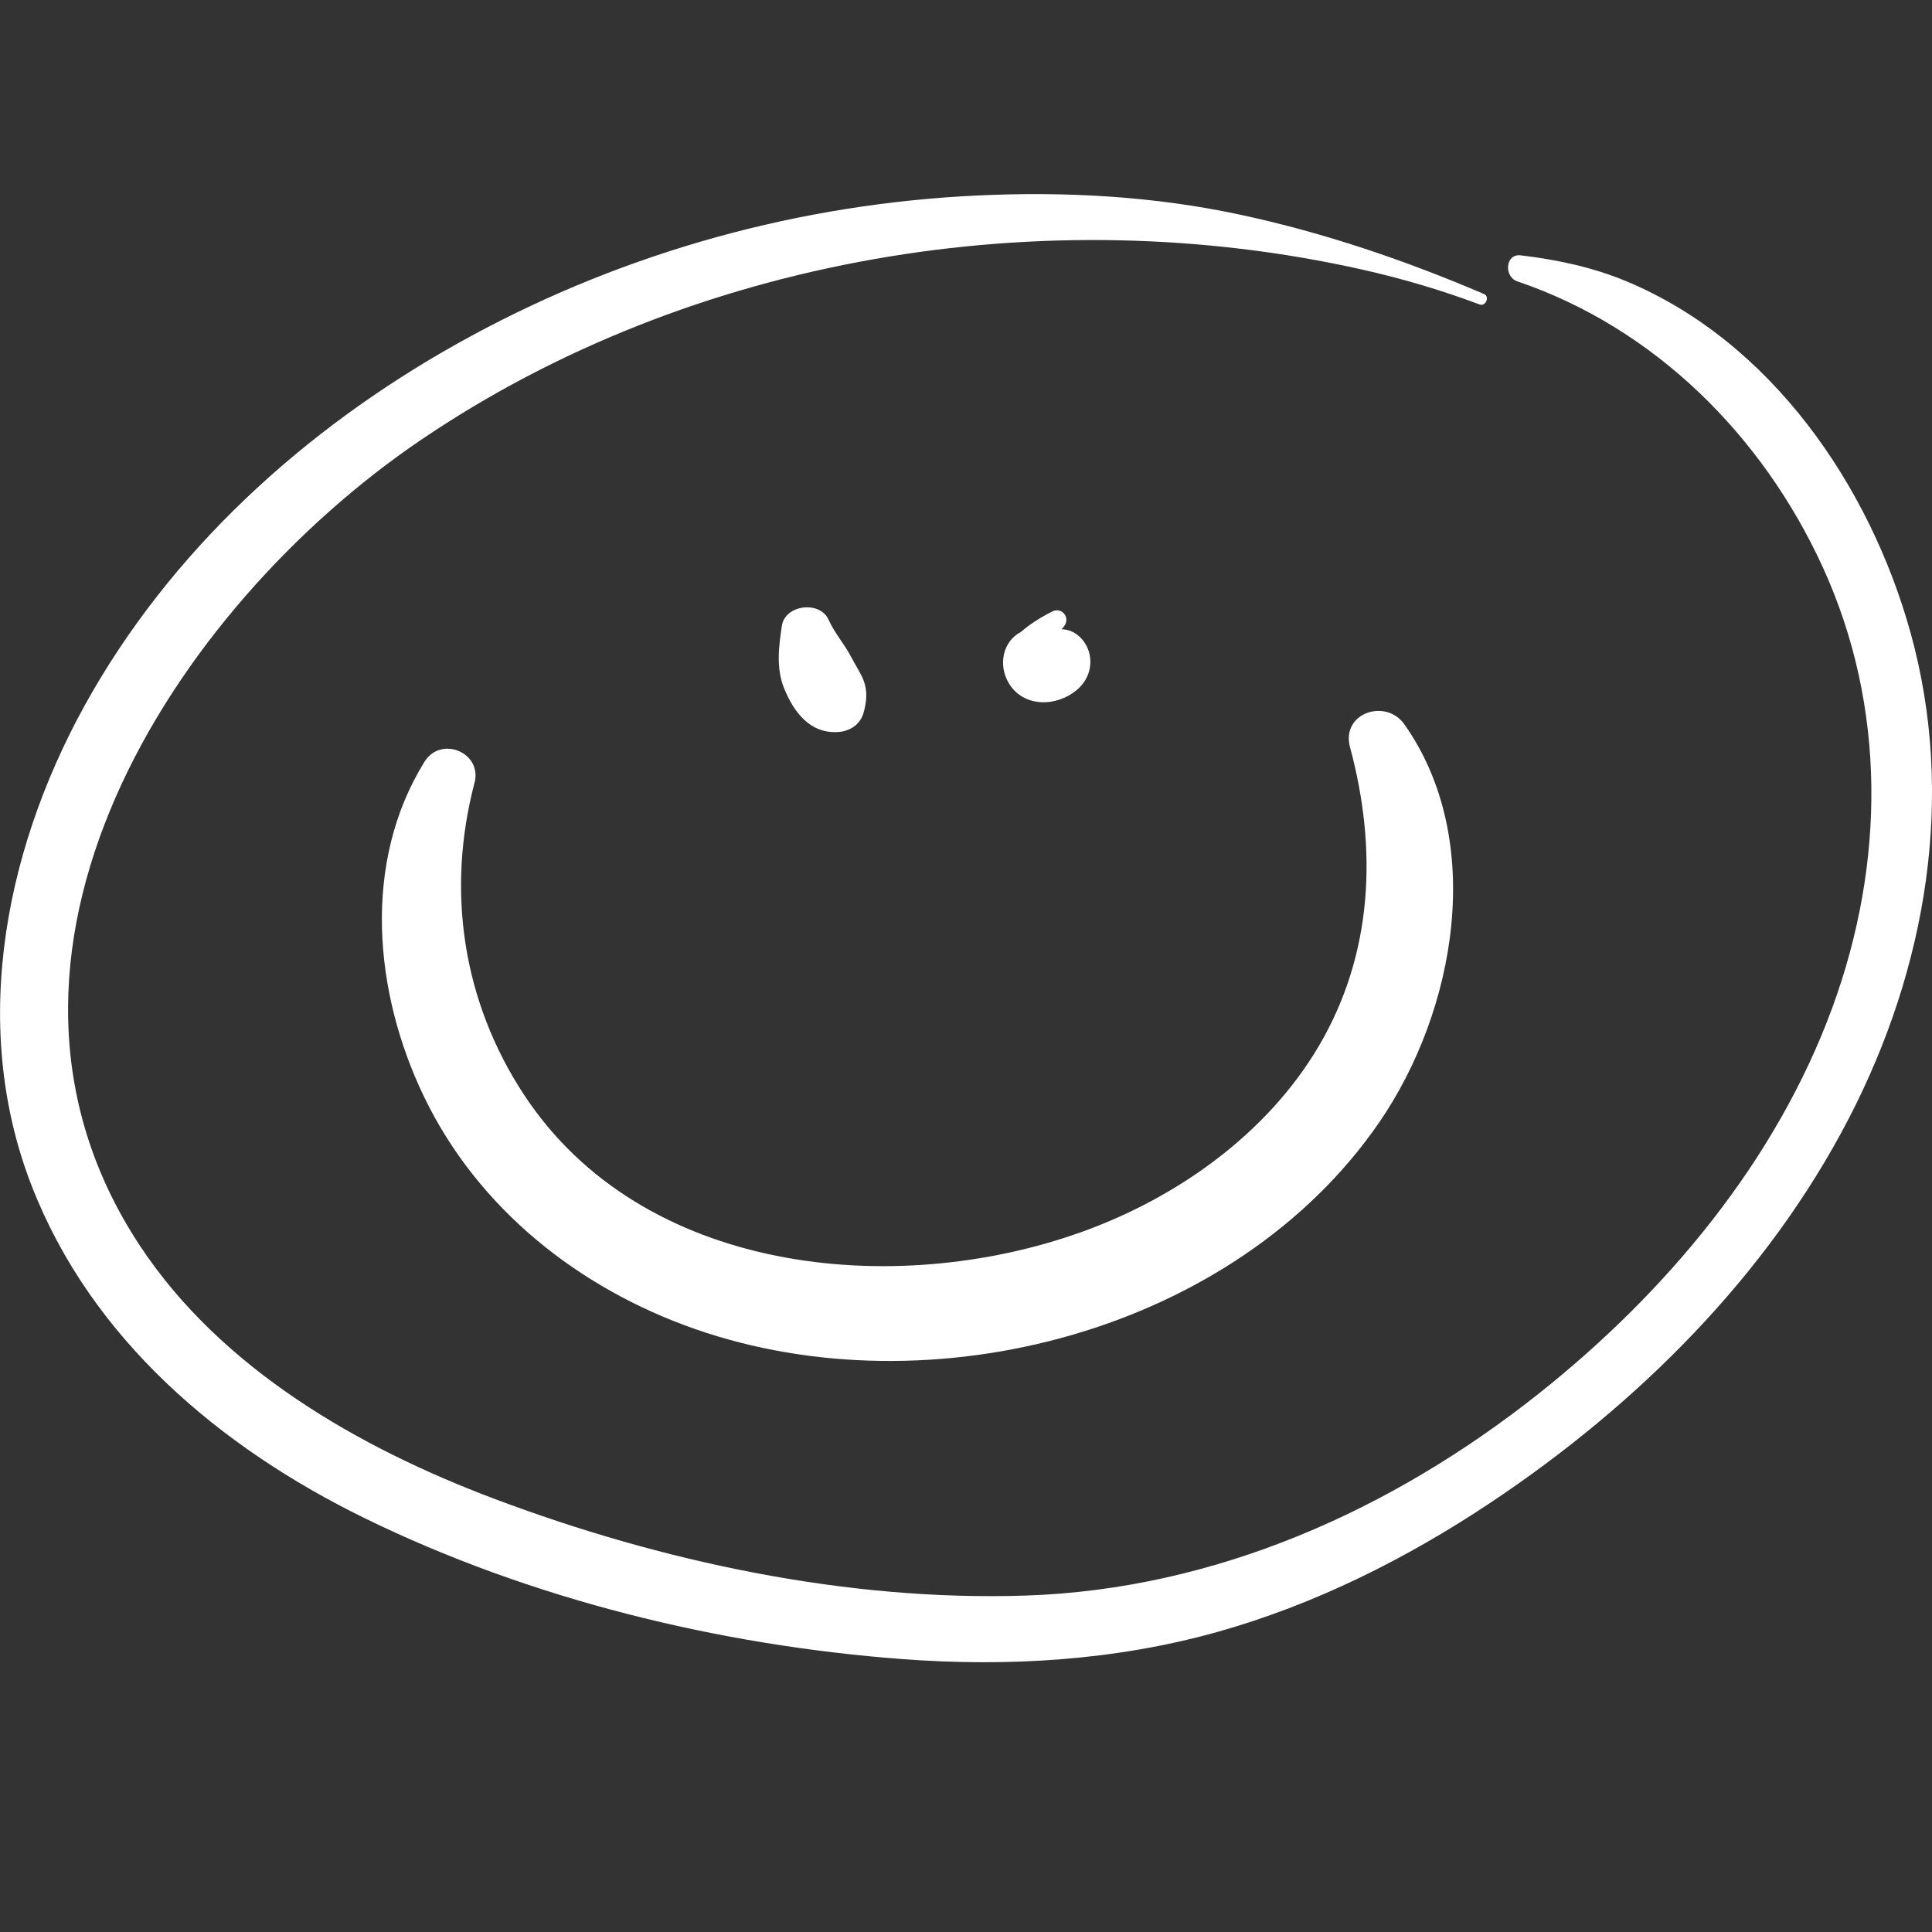
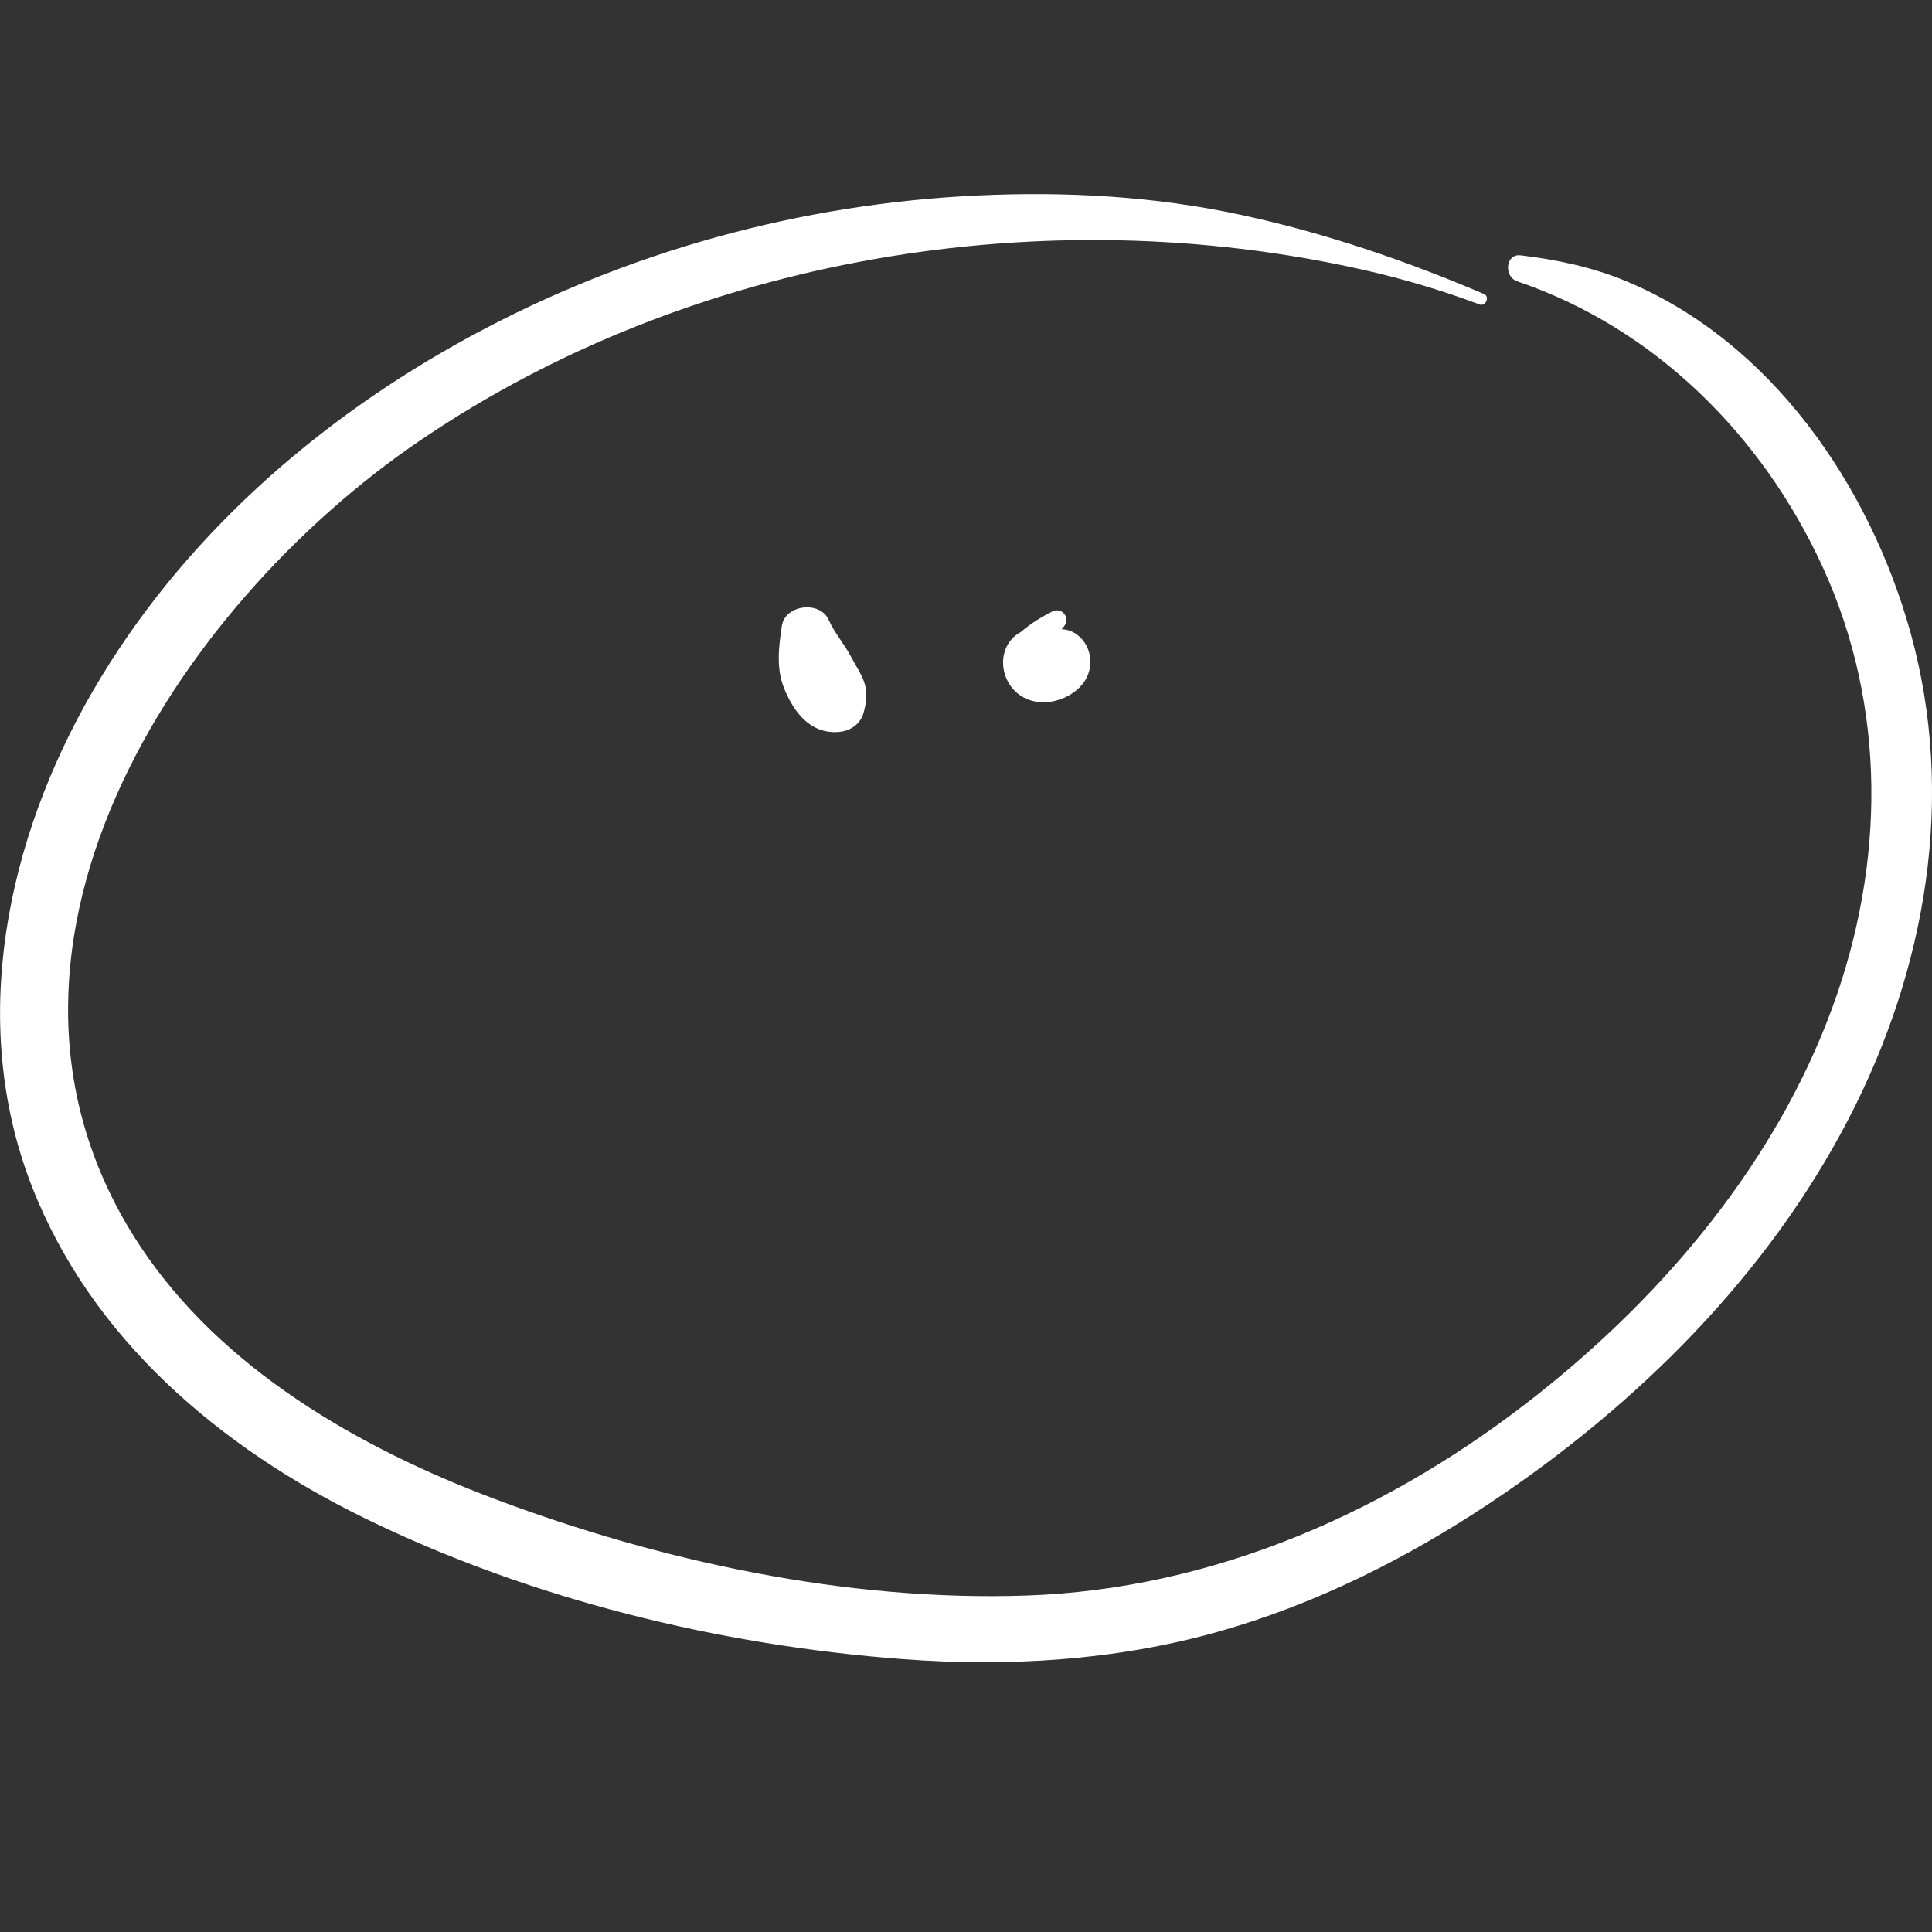
<svg xmlns="http://www.w3.org/2000/svg" id="Calque_1" data-name="Calque 1" viewBox="0 0 500 500">
  <rect x="0" y="0" width="500" height="500" fill="#333333" stroke="none" />
  <defs>
    <style>      .cls-1 {        fill: #fff;        stroke-width: 0px;      }    </style>
  </defs>
-   <path class="cls-1" d="M109.87,197.12c-16.21,26.12-13.09,59.75-.2,86.57,13.97,29.08,40.1,49.74,70.21,60.26,60.97,21.3,139.83.72,177.08-53.51,19.81-28.85,27.71-72.88,6.5-102.97-4.83-6.85-16.47-2.94-14.07,5.93,7.09,26.27,5.99,53.43-8.07,77.3-13.46,22.84-36.83,39.35-61.5,48.17-48.55,17.35-113.7,10.86-144.2-35.54-15.92-24.22-20.16-52.83-12.81-80.75,2.06-7.82-8.7-12.28-12.94-5.45Z" />
  <path class="cls-1" d="M216.97,189.44c3.01-.21,5.68-1.96,6.52-4.97.8-2.84,1.07-5.66-.02-8.43-.8-2.04-2.16-4.03-3.18-5.99-1.78-3.43-4.26-6.11-5.86-9.68-2.23-4.97-11.25-3.91-12.08,1.58-.81,5.35-1.52,10.98.55,16.12,2.48,6.15,6.7,11.88,14.07,11.37Z" />
  <path class="cls-1" d="M272.3,158.27c-2.81,1.4-5.68,3.17-8.08,5.27-4.71,2.46-5.93,8.48-3.19,13.19,2.54,4.37,7.56,5.84,12.28,4.59,3.06-.81,6.02-2.67,7.64-5.45,2.11-3.62,1.5-8.31-1.63-11.15-1.41-1.28-3.01-1.84-4.57-1.87.19-.23.38-.46.57-.68,1.81-2.16-.41-5.21-3.02-3.91Z" />
  <path class="cls-1" d="M494.42,163.65c-10.58-38.05-36.08-75.24-73.52-90.86-8.73-3.64-17.99-5.6-27.35-6.71-4.01-.47-4.36,5.55-.91,6.72,35.69,12.09,63.57,40.07,79.09,73.98,16.6,36.3,16.09,76.8,2.5,113.93-14.56,39.78-43.06,73.79-75.93,99.9-38.09,30.25-83.82,50.69-132.82,52.32-46.26,1.54-94.41-8.78-137.6-25.06-35.01-13.19-70.6-33.58-91.67-65.48-49.53-75.03,8.57-165.02,72.71-208.53,70-47.49,161.31-62.54,243.55-44.11,10.39,2.33,20.5,5.32,30.47,9.05,1.55.58,2.68-2.04,1.14-2.7-20.39-8.72-41.29-15.84-62.99-20.51-22.36-4.81-45.27-6.07-68.1-5-45.8,2.15-90.56,14.45-130.9,36.28-39.95,21.62-75.25,52.57-98.15,92.12-22.17,38.28-32.21,85.44-15.78,127.81,15.4,39.68,48.8,67.81,86.27,86.13,42.88,20.96,91.74,32.89,139.21,36.45,27.21,2.04,54.97.37,81.33-7.01,25.23-7.06,49.04-18.99,70.79-33.49,37.94-25.3,71.67-58.75,92.76-99.52,20.04-38.75,27.71-83.25,15.9-125.72Z" />
</svg>